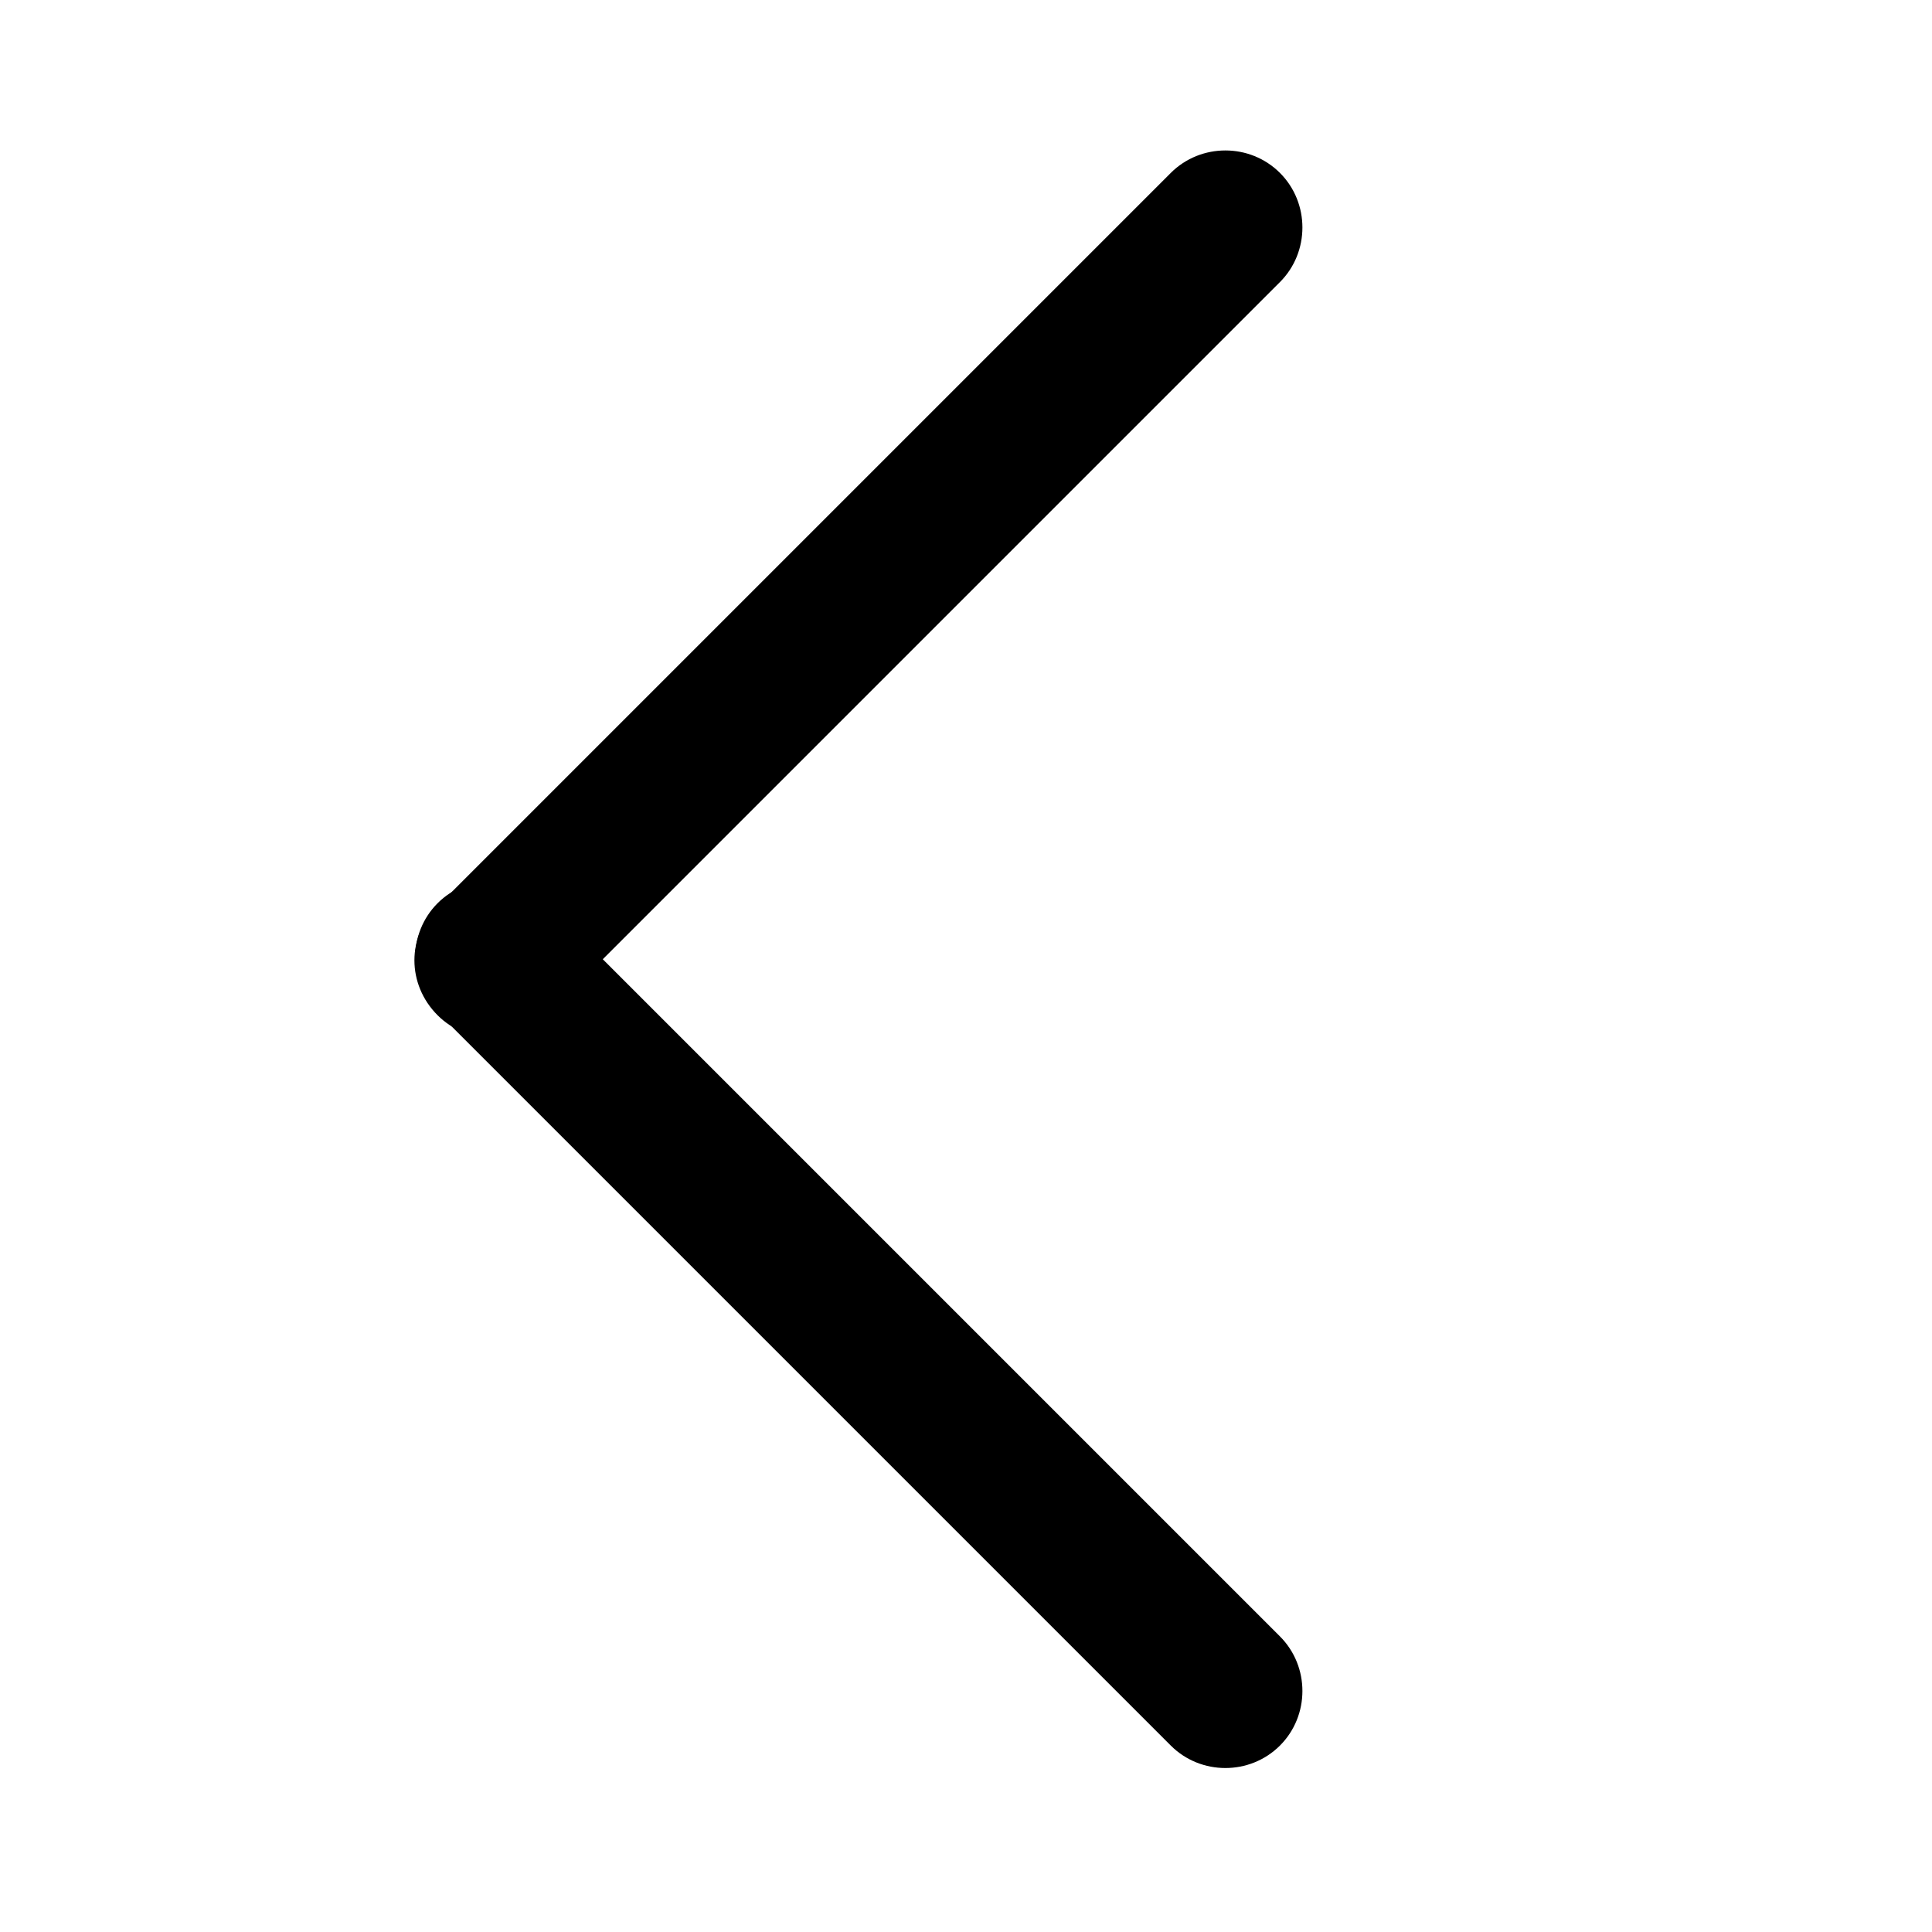
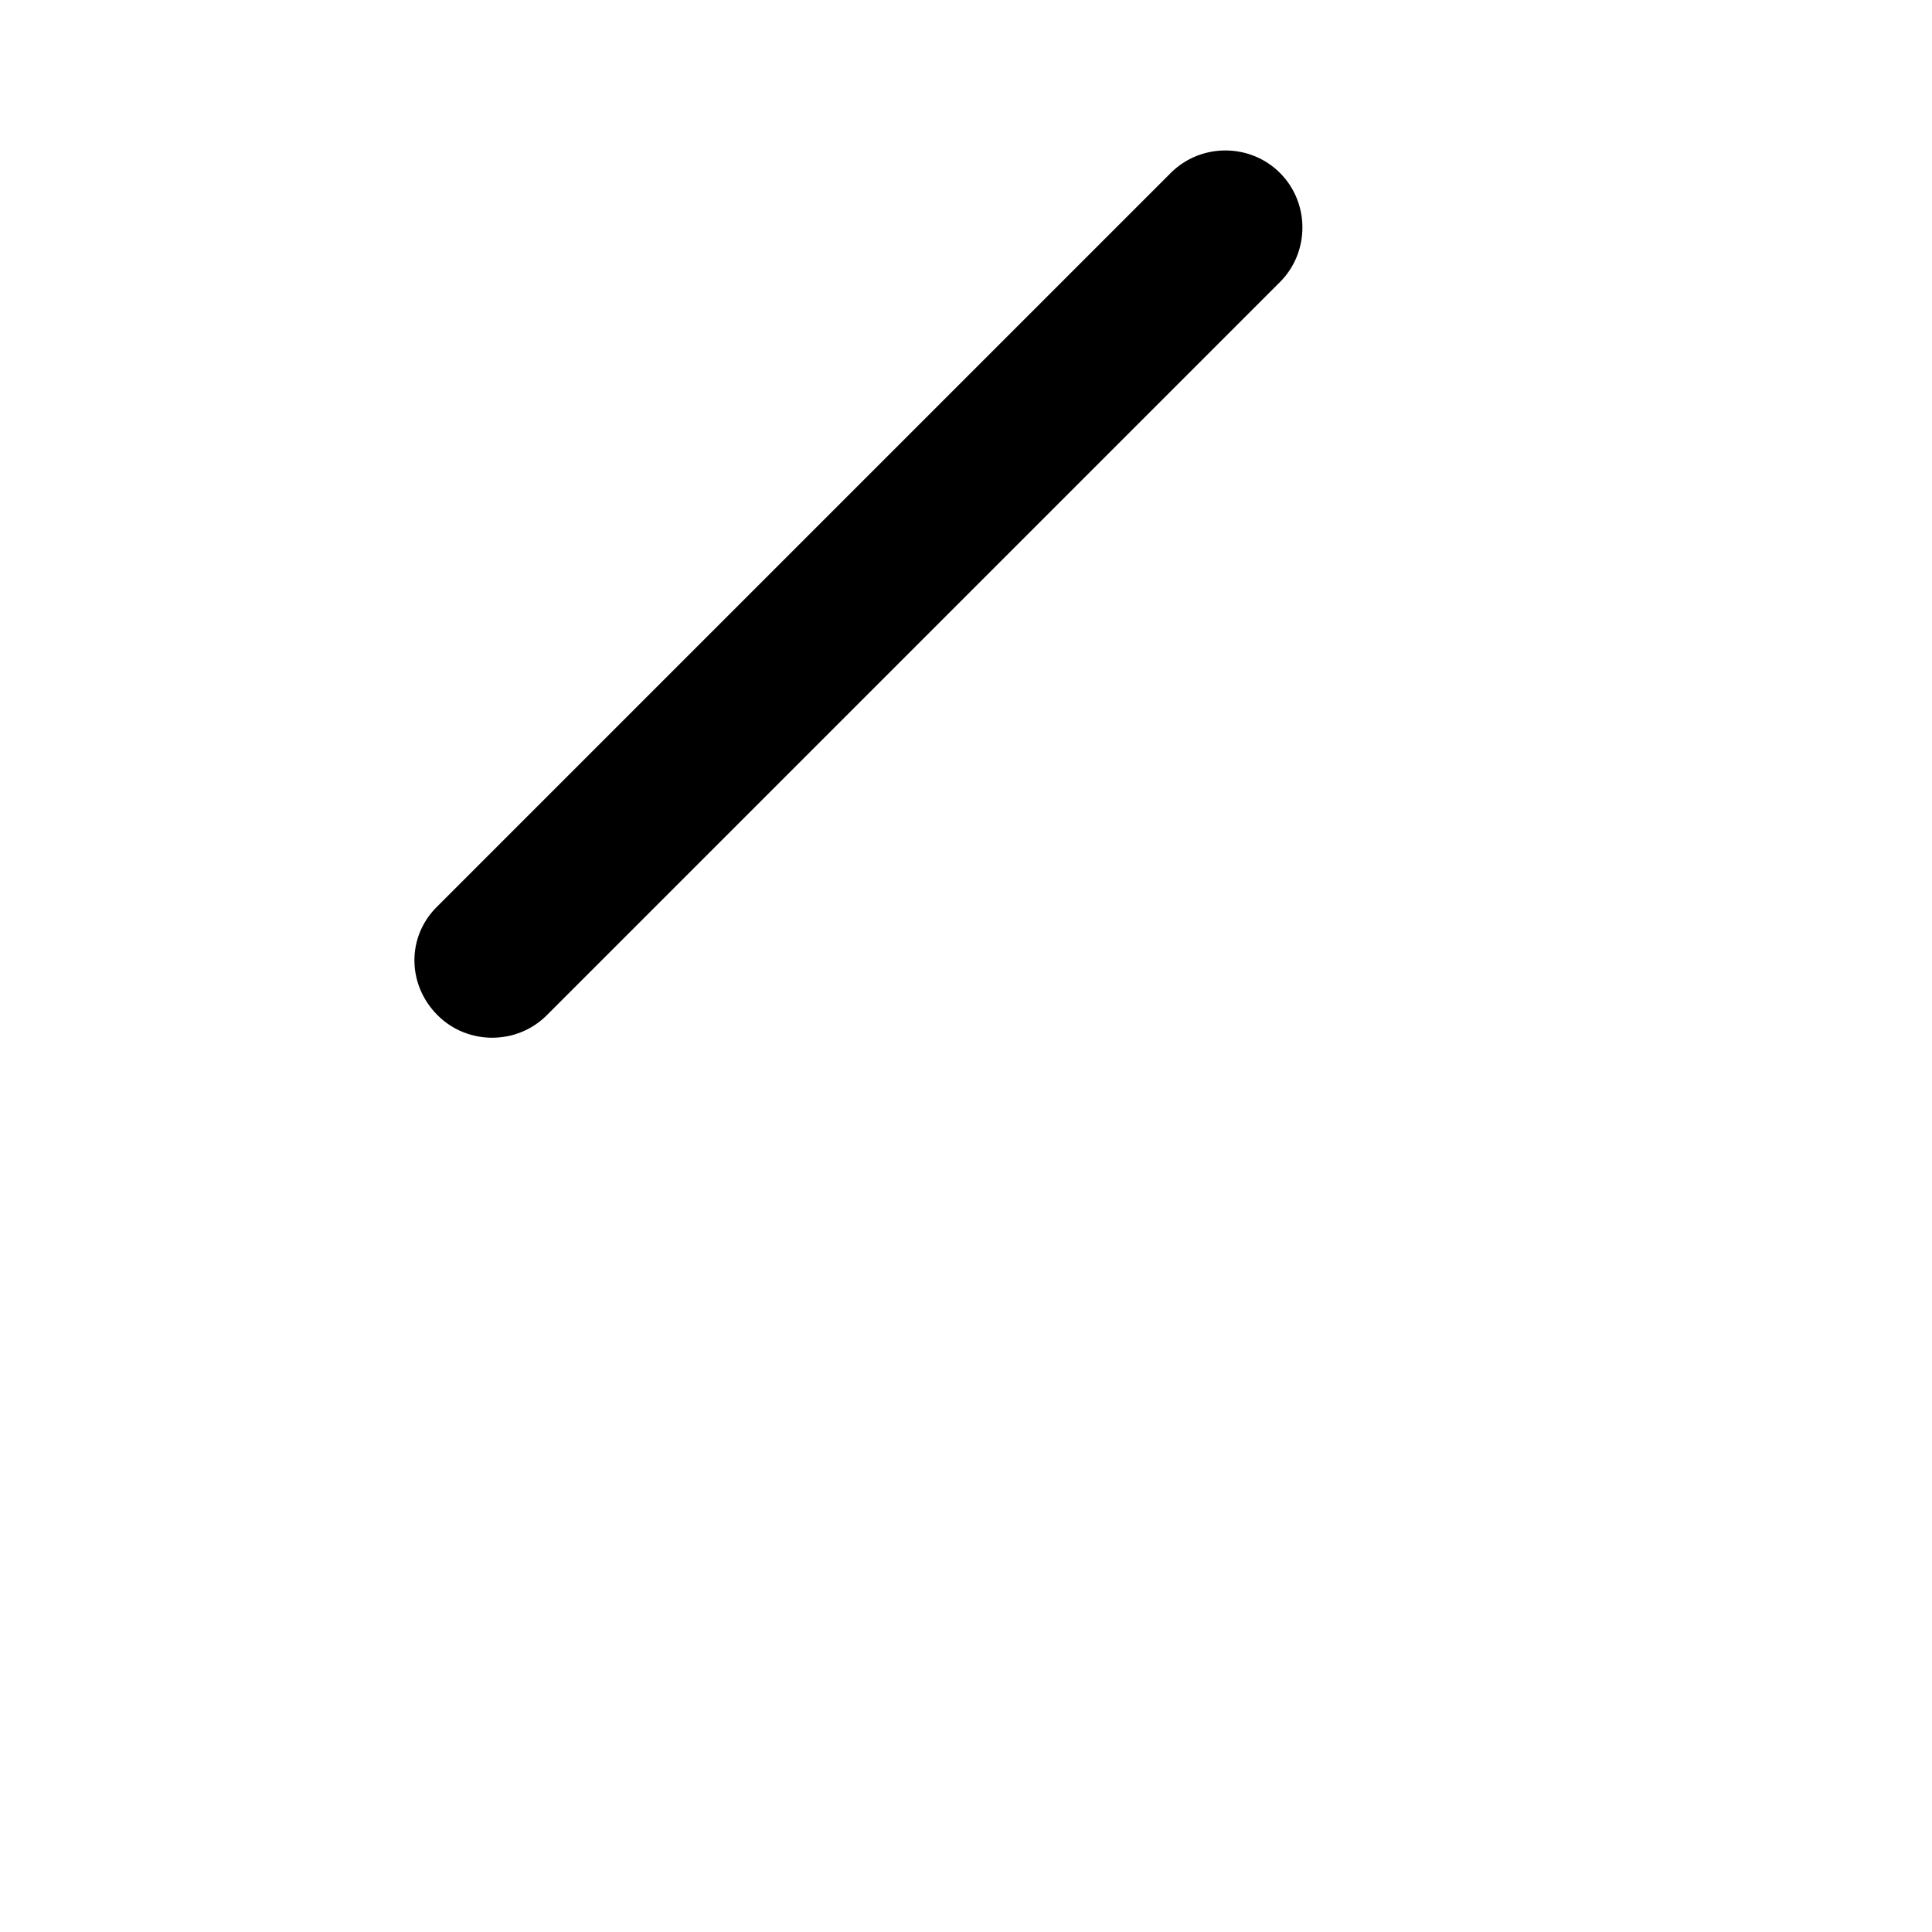
<svg xmlns="http://www.w3.org/2000/svg" t="1575529182998" class="icon" viewBox="0 0 1024 1024" version="1.1" p-id="2114" width="200" height="200">
  <defs>
    <style type="text/css" />
  </defs>
-   <path d="M231.936 478.72c-15.872 15.872-15.872 41.984 0 57.856l388.608 388.608c15.872 15.872 41.984 15.872 57.856 0s15.872-41.984 0-57.856L289.792 478.72c-15.872-15.872-41.984-15.872-57.856 0z" p-id="2115" />
  <path d="M231.936 538.112c15.872 15.872 41.984 15.872 57.856 0l388.608-388.608c15.872-15.872 15.872-41.984 0-57.856s-41.984-15.872-57.856 0L231.936 480.256c-16.384 15.872-16.384 41.472 0 57.856z" p-id="2116" />
</svg>